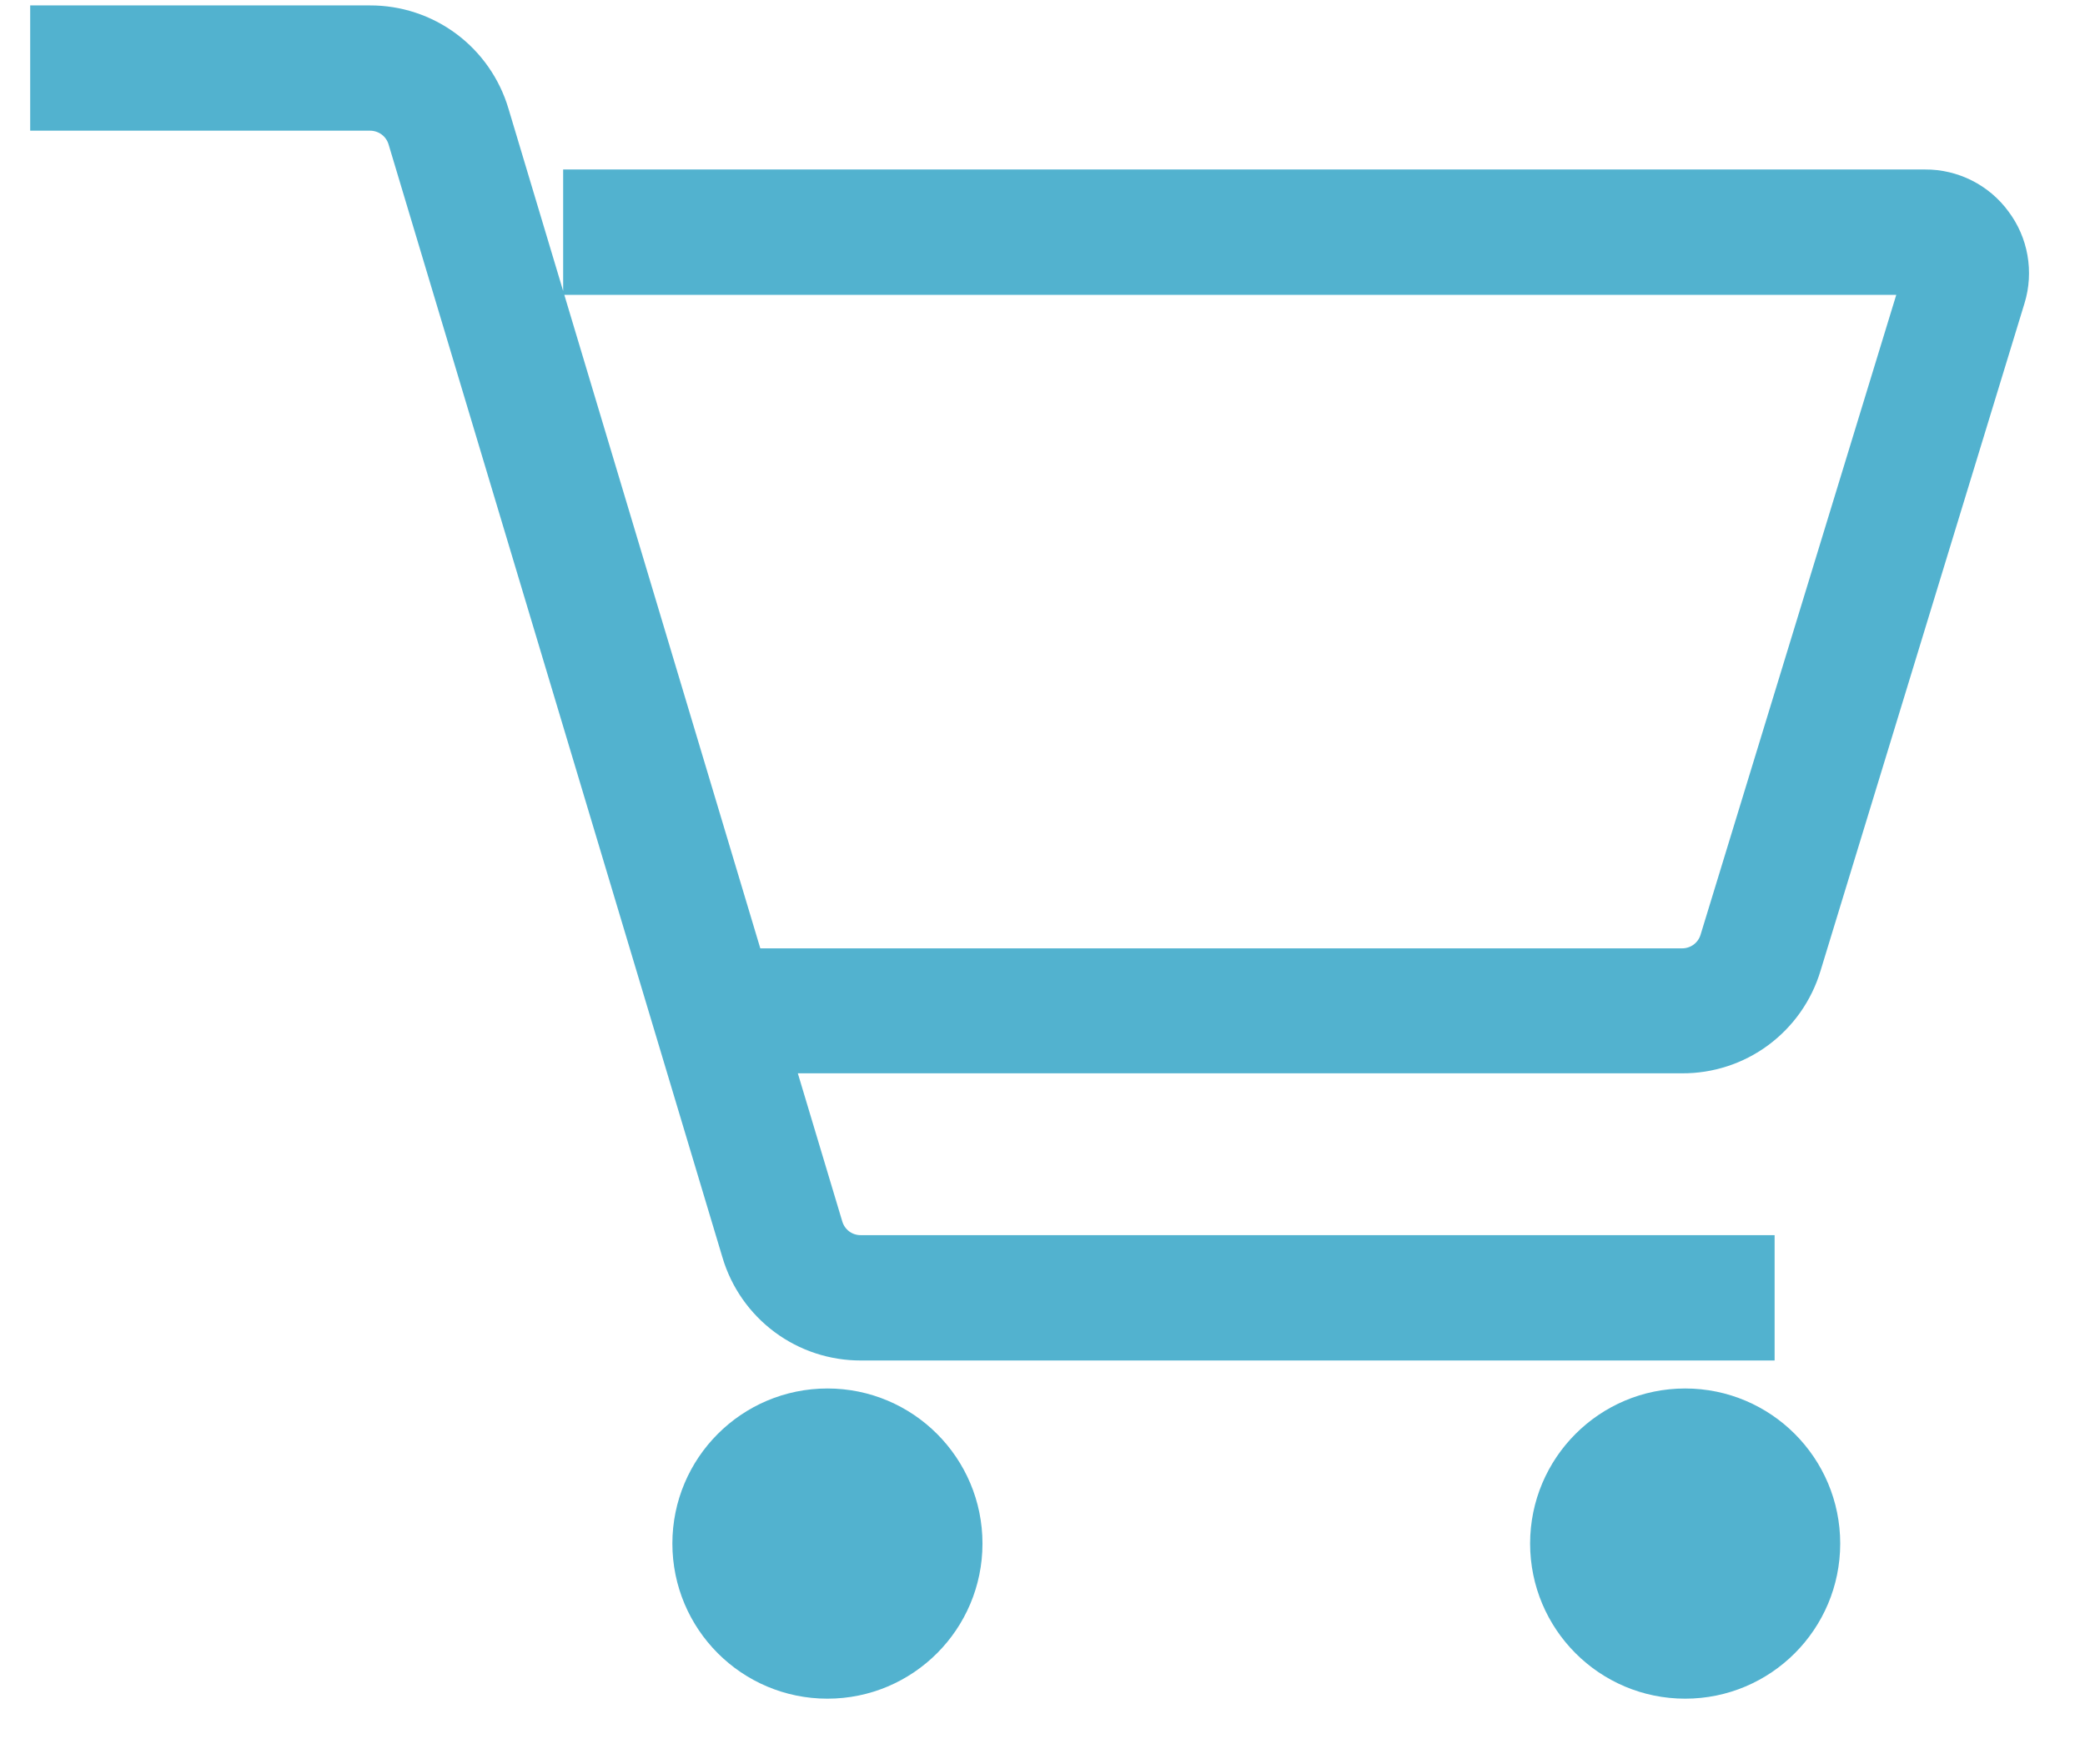
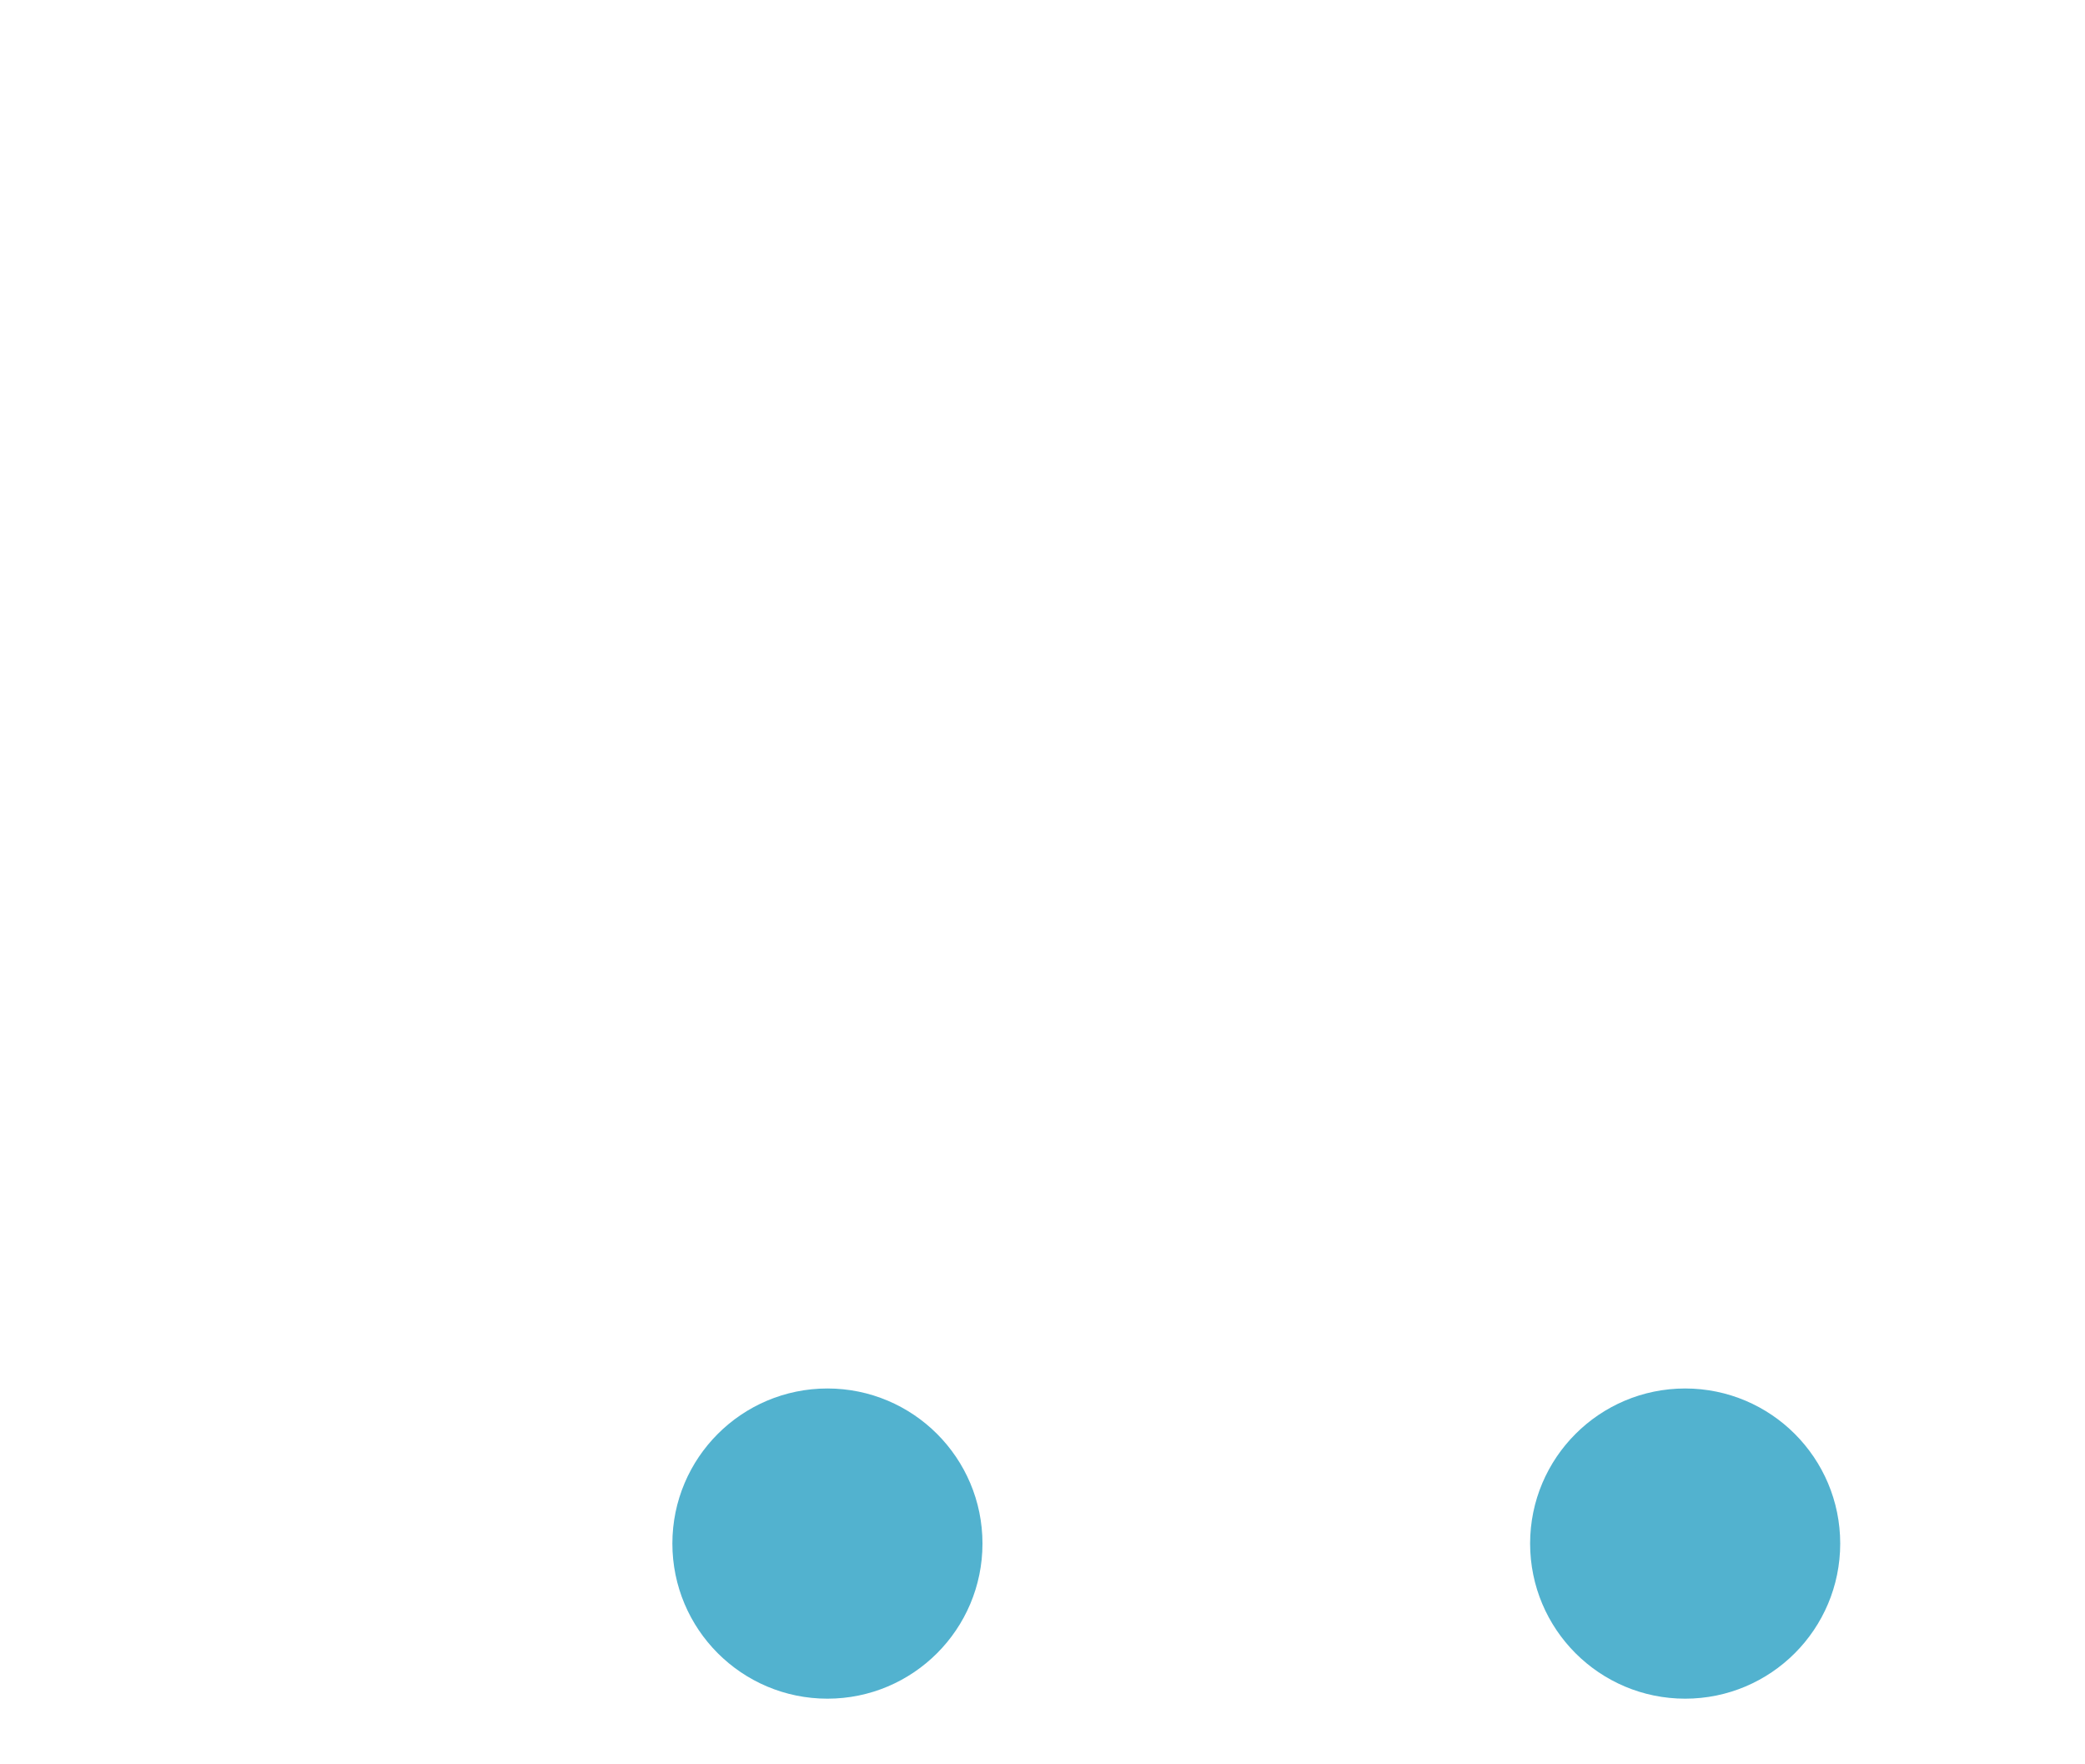
<svg xmlns="http://www.w3.org/2000/svg" width="26" height="22" viewBox="0 0 26 22" fill="none">
-   <path d="M24.727 2.873C24.645 2.76 24.536 2.668 24.411 2.605C24.286 2.542 24.148 2.509 24.008 2.51H7.419V3.28H24.01C24.03 3.28 24.049 3.284 24.067 3.293C24.085 3.302 24.101 3.316 24.113 3.332C24.124 3.348 24.132 3.366 24.136 3.386C24.139 3.406 24.138 3.426 24.132 3.445L21.586 11.769C21.547 11.9 21.466 12.015 21.356 12.097C21.246 12.178 21.113 12.222 20.976 12.222H9.186L5.96 1.466C5.874 1.176 5.696 0.921 5.453 0.74C5.211 0.56 4.916 0.463 4.613 0.464H0.773V1.233H4.614C4.751 1.233 4.885 1.277 4.996 1.359C5.106 1.441 5.187 1.557 5.226 1.689L9.389 15.566C9.475 15.857 9.653 16.111 9.896 16.292C10.138 16.472 10.433 16.569 10.736 16.568H21.733V15.798H10.735C10.598 15.799 10.463 15.755 10.353 15.673C10.243 15.591 10.162 15.475 10.123 15.343L9.416 12.987H20.976C21.277 12.989 21.572 12.893 21.814 12.714C22.057 12.534 22.235 12.281 22.322 11.992L24.867 3.664C24.908 3.531 24.916 3.389 24.892 3.252C24.868 3.114 24.811 2.984 24.727 2.873Z" fill="#52B2CF" stroke="#52B2CF" stroke-width="0.793" />
  <path d="M10.318 20.785C11.167 20.785 11.855 20.096 11.855 19.247C11.855 18.399 11.167 17.71 10.318 17.71C9.469 17.71 8.781 18.399 8.781 19.247C8.781 20.096 9.469 20.785 10.318 20.785Z" fill="#52B2CF" stroke="#52B2CF" stroke-width="0.793" />
  <path d="M21.014 20.785C21.863 20.785 22.551 20.096 22.551 19.247C22.551 18.399 21.863 17.71 21.014 17.71C20.165 17.71 19.477 18.399 19.477 19.247C19.477 20.096 20.165 20.785 21.014 20.785Z" fill="#52B2CF" stroke="#52B2CF" stroke-width="0.793" />
</svg>